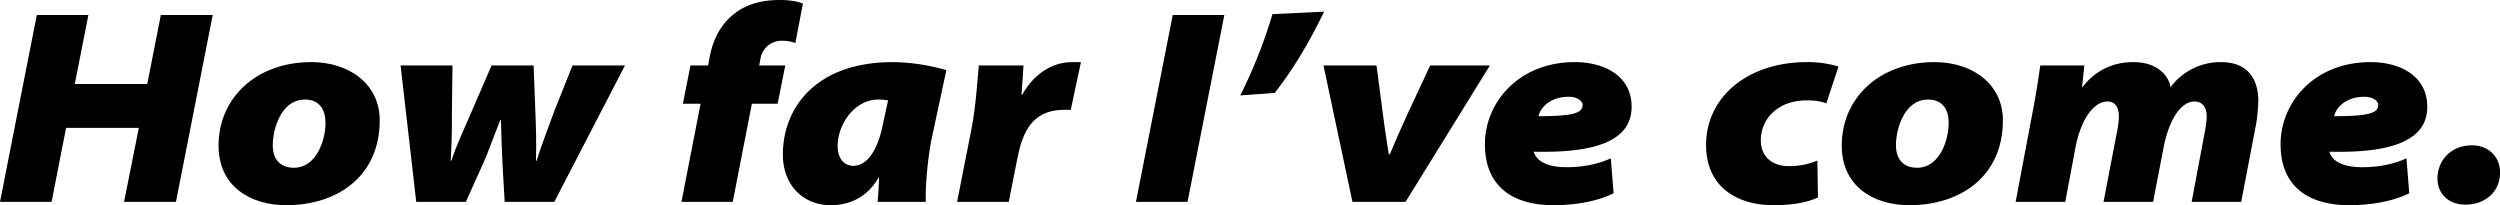
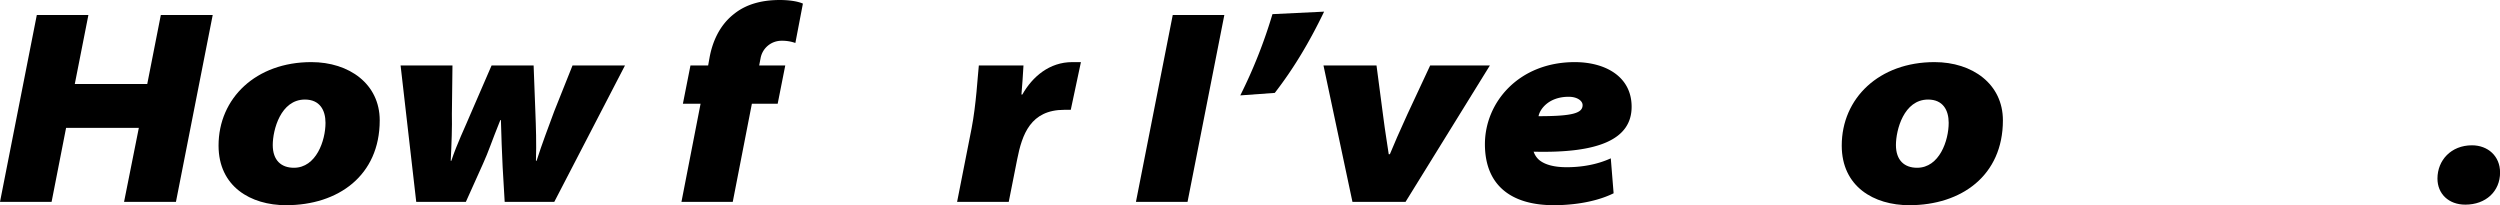
<svg xmlns="http://www.w3.org/2000/svg" viewBox="0 0 1803.11 148">
  <g id="レイヤー_2" data-name="レイヤー 2">
    <g id="s1">
      <path d="M63.76,10.8,53.94,60.6H106.2L116,10.8h37.42L126.9,145.6H89.48l10.66-53.4H47.67L37.21,145.6H0L26.55,10.8Z" />
      <path d="M273.87,86.8c0,39.8-29.9,61.2-67.53,61.2-25.51,0-48.71-13.4-48.71-43,0-34.2,27-60.2,66.9-60.2C251.92,44.8,273.87,60.6,273.87,86.8Zm-77.15,17.8c0,11,6.07,16.4,15.26,16.4,16.1,0,22.79-19.6,22.79-32.4,0-9.2-4.18-16.8-14.84-16.8C202.37,71.8,196.72,93.8,196.72,104.6Z" />
      <path d="M326.34,47.2l-.42,35c.21,9.4-.21,21.2-.84,33.8h.42c4.18-12.6,10-24.4,13.8-33.6l15.26-35.2h30.31l1.26,33.4c.42,11,.83,22.8.42,35.4H387c4-12.6,8.58-24.4,12.76-35.8l13.17-33h37.84l-51,98.4H364l-1.47-25.2c-.62-11.4-.83-20.8-1.25-33.8h-.42c-6.69,16.6-8.36,22.4-12.54,31.6L336,145.6H300.21L288.92,47.2Z" />
      <path d="M491.49,145.6l13.8-70.8H492.54L498,47.2h12.75l1-5.6c1.88-10.4,6.69-23.2,18-31.8C539.57,2,551.91,0,562.36,0c7.11,0,13.17,1,16.73,2.6L573.65,31a27.82,27.82,0,0,0-9.82-1.6A15.31,15.31,0,0,0,548.56,42l-1,5.2h18.81L560.9,74.8H542.29l-13.8,70.8Z" />
-       <path d="M633,145.6c.42-5.8.84-11.6,1.05-17.4h-.42c-9.2,15.6-22.79,19.8-34.49,19.8-19.24,0-34.5-13.8-34.5-36.6,0-33.6,23.83-66.6,79.24-66.6a143.37,143.37,0,0,1,38.67,5.8L671.7,101.2c-2.09,10.8-4.39,30.8-4,44.4Zm7.53-73.2a44.59,44.59,0,0,0-7.11-.6c-17.14,0-29.27,18-29.27,33.4,0,9.8,5.23,14.4,11.29,14.4,6.9,0,16.73-5.8,21.54-31Z" />
      <path d="M690.3,145.6l10.45-53c3.35-17.4,4.39-37.8,5.23-45.4h32.2c-.42,7-.84,14-1.47,21h.63c7.32-13,19.65-23.4,36-23.4h6.27l-7.32,34.4h-4.6c-24.46,0-30.52,17.8-34.07,35.8l-6.07,30.6Z" />
      <path d="M883.05,10.8,856.5,145.6H819.29L845.84,10.8Z" />
      <path d="M955,8.4C944.72,29.8,933.22,49.2,919.43,67l-24.88,1.8a359.29,359.29,0,0,0,23.2-58.6Z" />
      <path d="M992.8,47.2l4.81,36.6c1.47,11.6,2.93,19.8,4,27.4h.84c2.93-7.2,6.9-16.2,12.54-28.6l16.52-35.4h43.07l-60.84,98.4H975.45l-20.9-98.4Z" />
      <path d="M1163.81,139.4c-15,7.4-33.45,8.6-43.06,8.6-31.36,0-49.76-14.8-49.76-44,0-30.2,24.46-59.2,64.81-59.2,21.74,0,41,10.2,41,32.2,0,23.4-23.63,33.6-70.67,32.4a13.88,13.88,0,0,0,4,6c4.4,3.6,11.29,5.2,19.87,5.2,11.08,0,22.16-2,31.77-6.4Zm-32.4-69.6c-14.63,0-20.91,9.2-21.74,14,24.67,0,31.77-2.2,31.77-8C1141.44,72.8,1137.68,69.8,1131.41,69.8Z" />
-       <path d="M1311.2,142.4c-8.57,4-19.86,5.6-32.2,5.6-25.29,0-48.5-12.6-48.5-43.4,0-34.6,29.9-59.8,72.75-59.8A74.83,74.83,0,0,1,1326,48l-8.78,26.6c-3.55-1.4-7.53-2.2-14-2.2-21.53,0-33.24,13.8-33.24,28.8,0,13.6,10.46,18.6,19.86,18.6a51.38,51.38,0,0,0,20.91-4Z" />
      <path d="M1444.58,86.8c0,39.8-29.9,61.2-67.53,61.2-25.51,0-48.71-13.4-48.71-43,0-34.2,27-60.2,66.9-60.2C1422.62,44.8,1444.58,60.6,1444.58,86.8Zm-77.15,17.8c0,11,6.07,16.4,15.26,16.4,16.1,0,22.79-19.6,22.79-32.4,0-9.2-4.18-16.8-14.84-16.8C1373.08,71.8,1367.43,93.8,1367.43,104.6Z" />
-       <path d="M1453.77,145.6l12.13-64.2c2.71-14,4.39-25.4,5.64-34.2h31.78L1501.65,63h.2c10.25-13.4,23.63-18.2,36.8-18.2,19,0,26.13,11.6,26.76,18.2a44.88,44.88,0,0,1,36.38-18.2c19,0,27,11.6,27,28.2a126.46,126.46,0,0,1-1.46,15.8l-10.87,56.8h-35.75l9.62-51.2a59.53,59.53,0,0,0,1.25-10.6c0-6-2.93-10.6-8.78-10.6-10.45,0-18.81,14.6-22.37,33.4l-7.52,39h-35.75l9.82-51.2a58.92,58.92,0,0,0,1.26-10c0-6.8-2.51-11.2-8.16-11.2-10.87,0-19.65,14.6-23.2,33.4l-7.32,39Z" />
-       <path d="M1737.67,139.4c-15.05,7.4-33.45,8.6-43.07,8.6-31.36,0-49.75-14.8-49.75-44,0-30.2,24.46-59.2,64.81-59.2,21.74,0,41,10.2,41,32.2,0,23.4-23.62,33.6-70.66,32.4a13.88,13.88,0,0,0,4,6c4.39,3.6,11.29,5.2,19.86,5.2,11.08,0,22.16-2,31.78-6.4Zm-32.4-69.6c-14.64,0-20.91,9.2-21.75,14,24.67,0,31.78-2.2,31.78-8C1715.3,72.8,1711.54,69.8,1705.27,69.8Z" />
      <path d="M1758,128.8c0-13.2,9.82-24,24.88-24,11.5,0,20.28,7.8,20.28,19.6,0,13.6-10.25,23.2-25.09,23.2C1766.1,147.6,1758,139.8,1758,128.8Z" />
    </g>
  </g>
</svg>